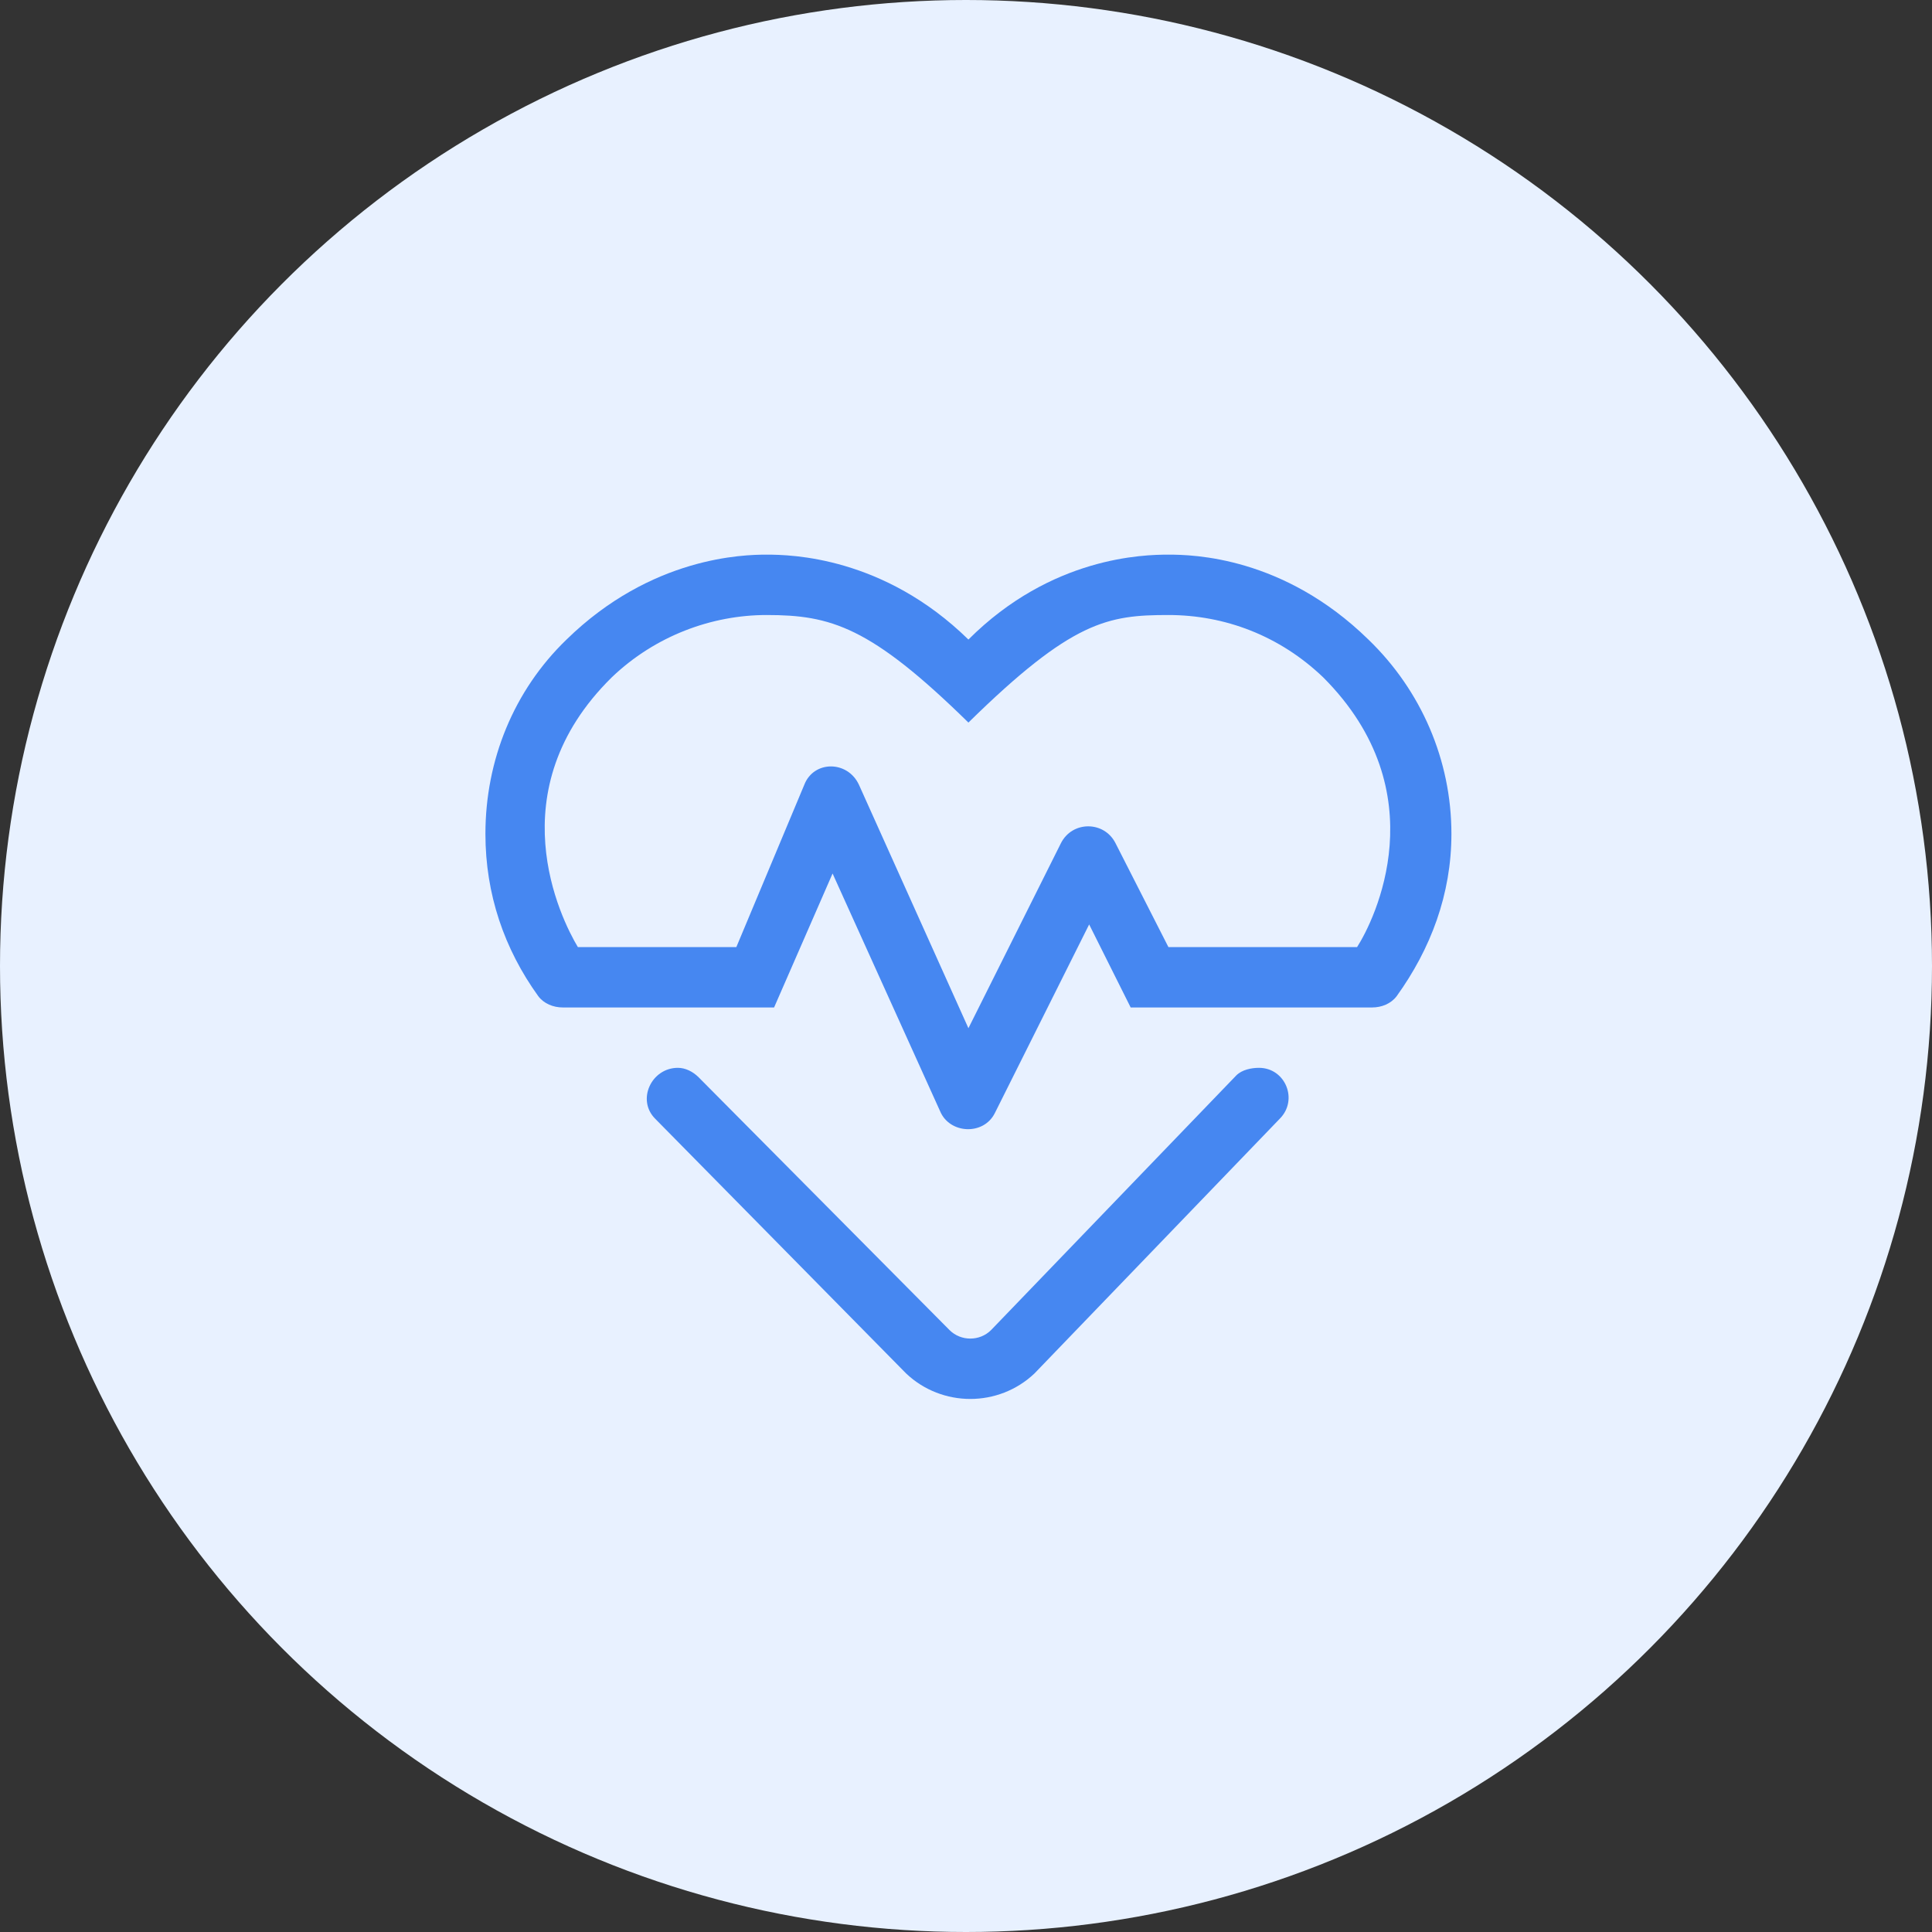
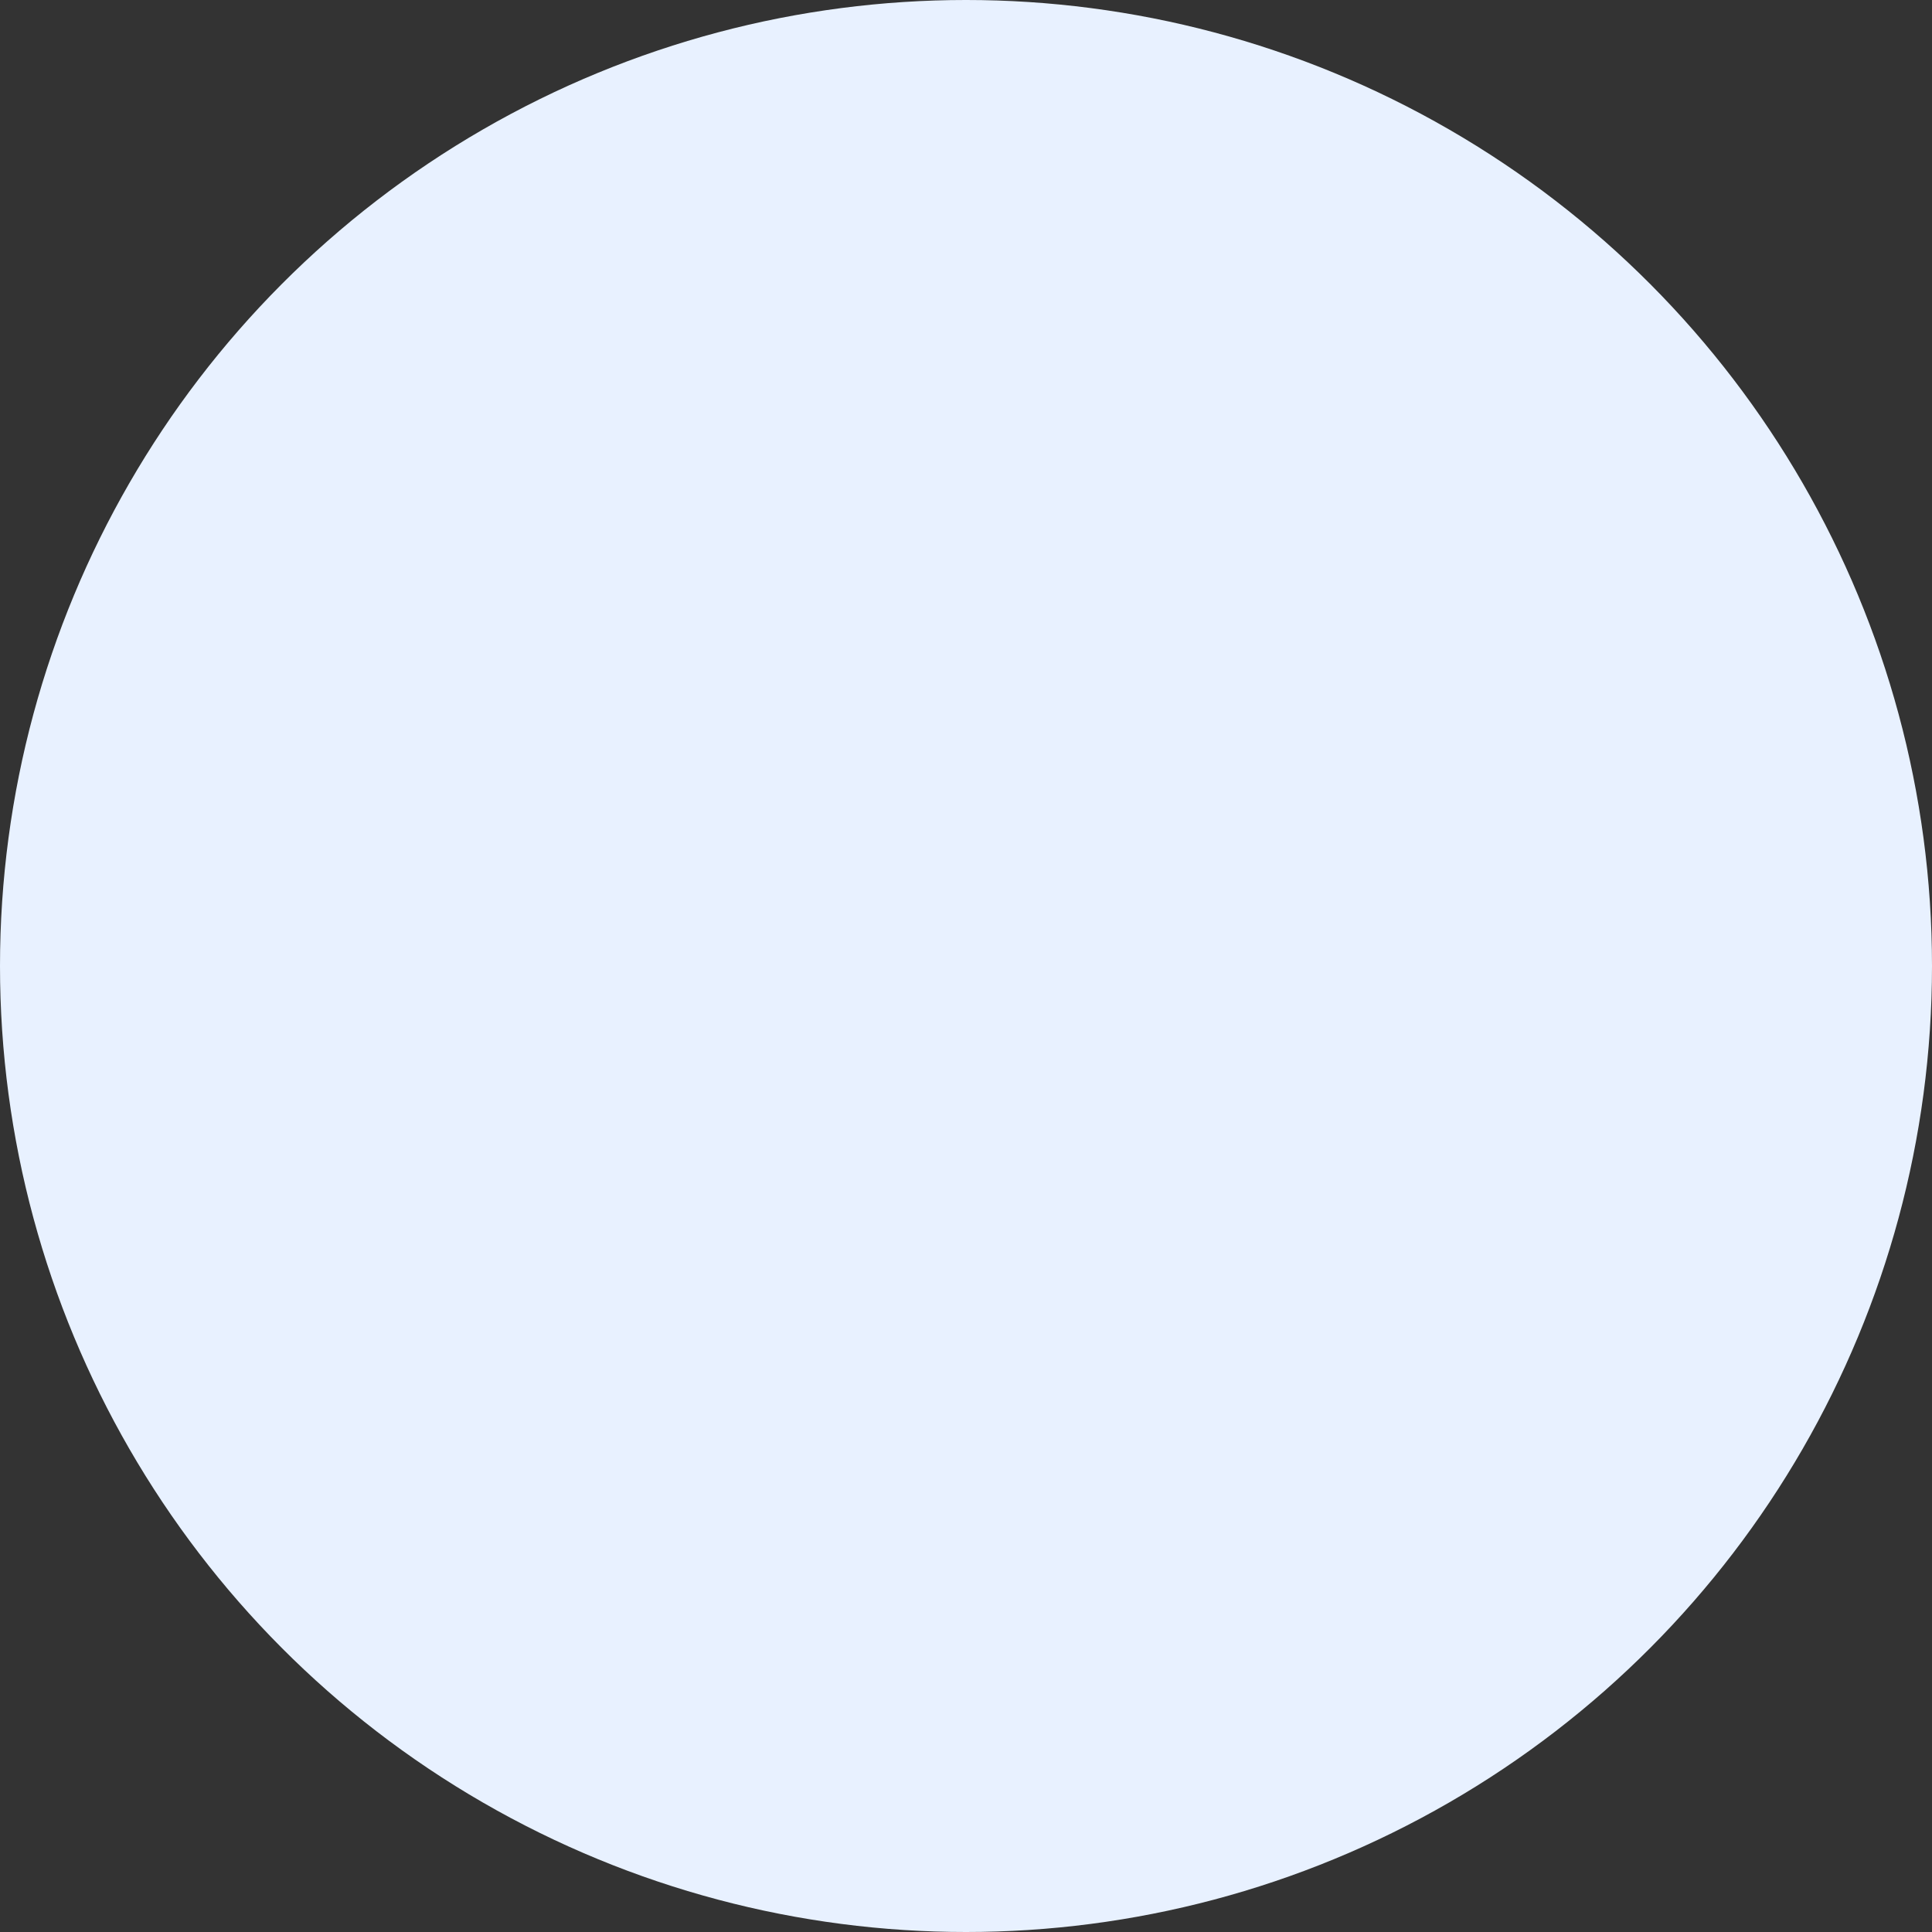
<svg xmlns="http://www.w3.org/2000/svg" width="150" height="150" viewBox="0 0 150 150" fill="none">
  <rect x="0" y="0" width="150" height="150" fill="#333333" stroke="none" />
  <circle cx="75" cy="75" r="75" fill="#E8F1FF" />
-   <path d="M106.242 49.654C99.65 43.209 92.619 43.062 90.715 43.062C88.811 43.062 81.633 43.209 75.188 49.654C68.596 43.209 61.418 43.062 59.514 43.062C57.756 43.062 50.578 43.209 43.986 49.654C39.885 53.609 37.688 59.029 37.688 64.742C37.688 69.43 39.152 73.678 41.789 77.34C42.228 77.926 42.961 78.219 43.693 78.219H60.1L64.641 67.818L72.99 86.275C73.723 88.033 76.359 88.18 77.238 86.422L84.562 71.773L87.785 78.219H106.535C107.268 78.219 108 77.926 108.439 77.34C111.076 73.678 112.688 69.43 112.688 64.742C112.688 59.029 110.344 53.609 106.242 49.654ZM105.363 73.531H90.715L86.613 65.475C85.734 63.717 83.244 63.717 82.365 65.475L75.188 79.83L66.691 60.934C65.812 59.029 63.176 59.029 62.443 60.934L57.17 73.531H44.865C43.547 71.334 38.566 61.373 47.502 52.584C50.871 49.361 55.266 47.75 59.514 47.75C64.494 47.75 67.57 48.629 75.188 56.1C83.244 48.19 86.027 47.75 90.715 47.75C95.109 47.75 99.357 49.361 102.727 52.584C111.662 61.52 106.682 71.481 105.363 73.531ZM97.746 82.906C97.16 82.906 96.428 83.053 95.988 83.492L76.945 103.268C76.066 104.146 74.602 104.146 73.723 103.268L54.24 83.639C53.801 83.199 53.215 82.906 52.629 82.906C50.578 82.906 49.406 85.397 50.871 86.861L70.353 106.637C73.137 109.273 77.531 109.273 80.314 106.637L99.357 86.861C100.822 85.397 99.797 82.906 97.746 82.906Z" fill="#4687F1" />
</svg>